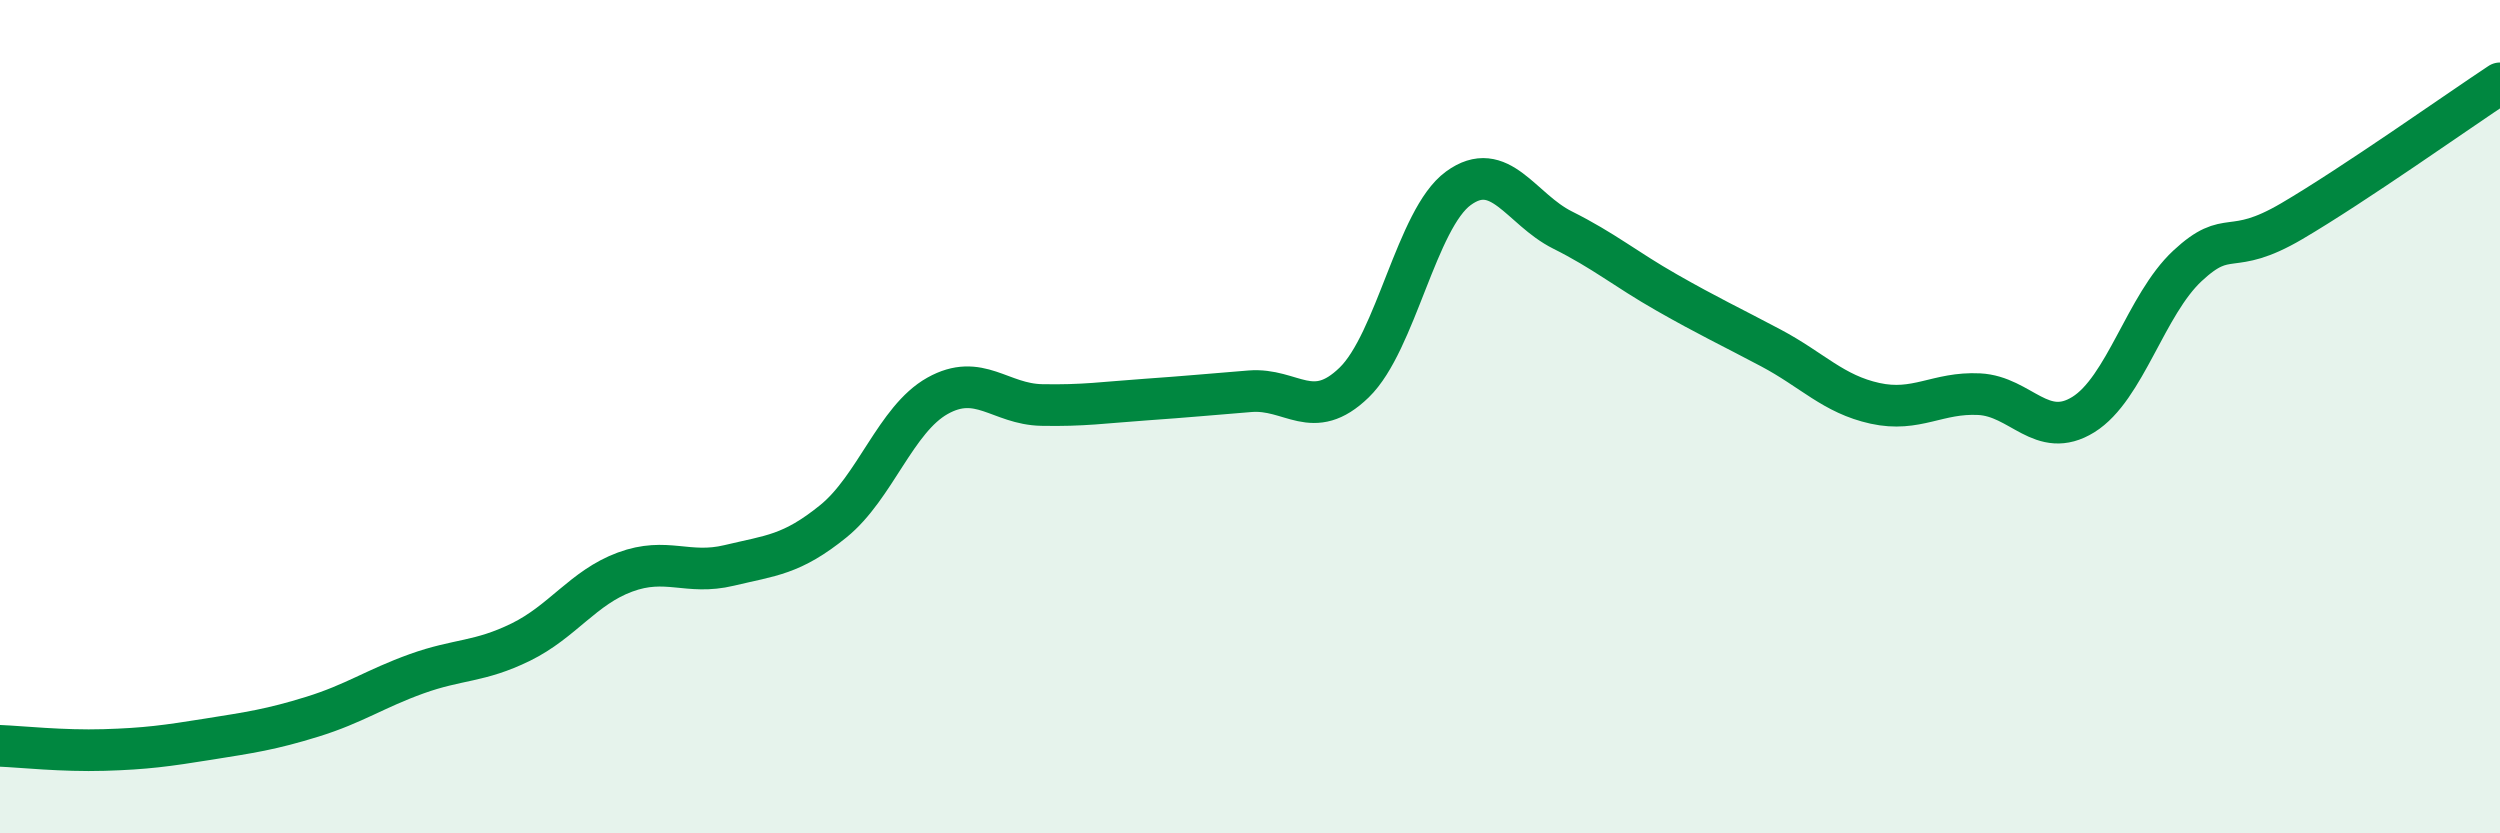
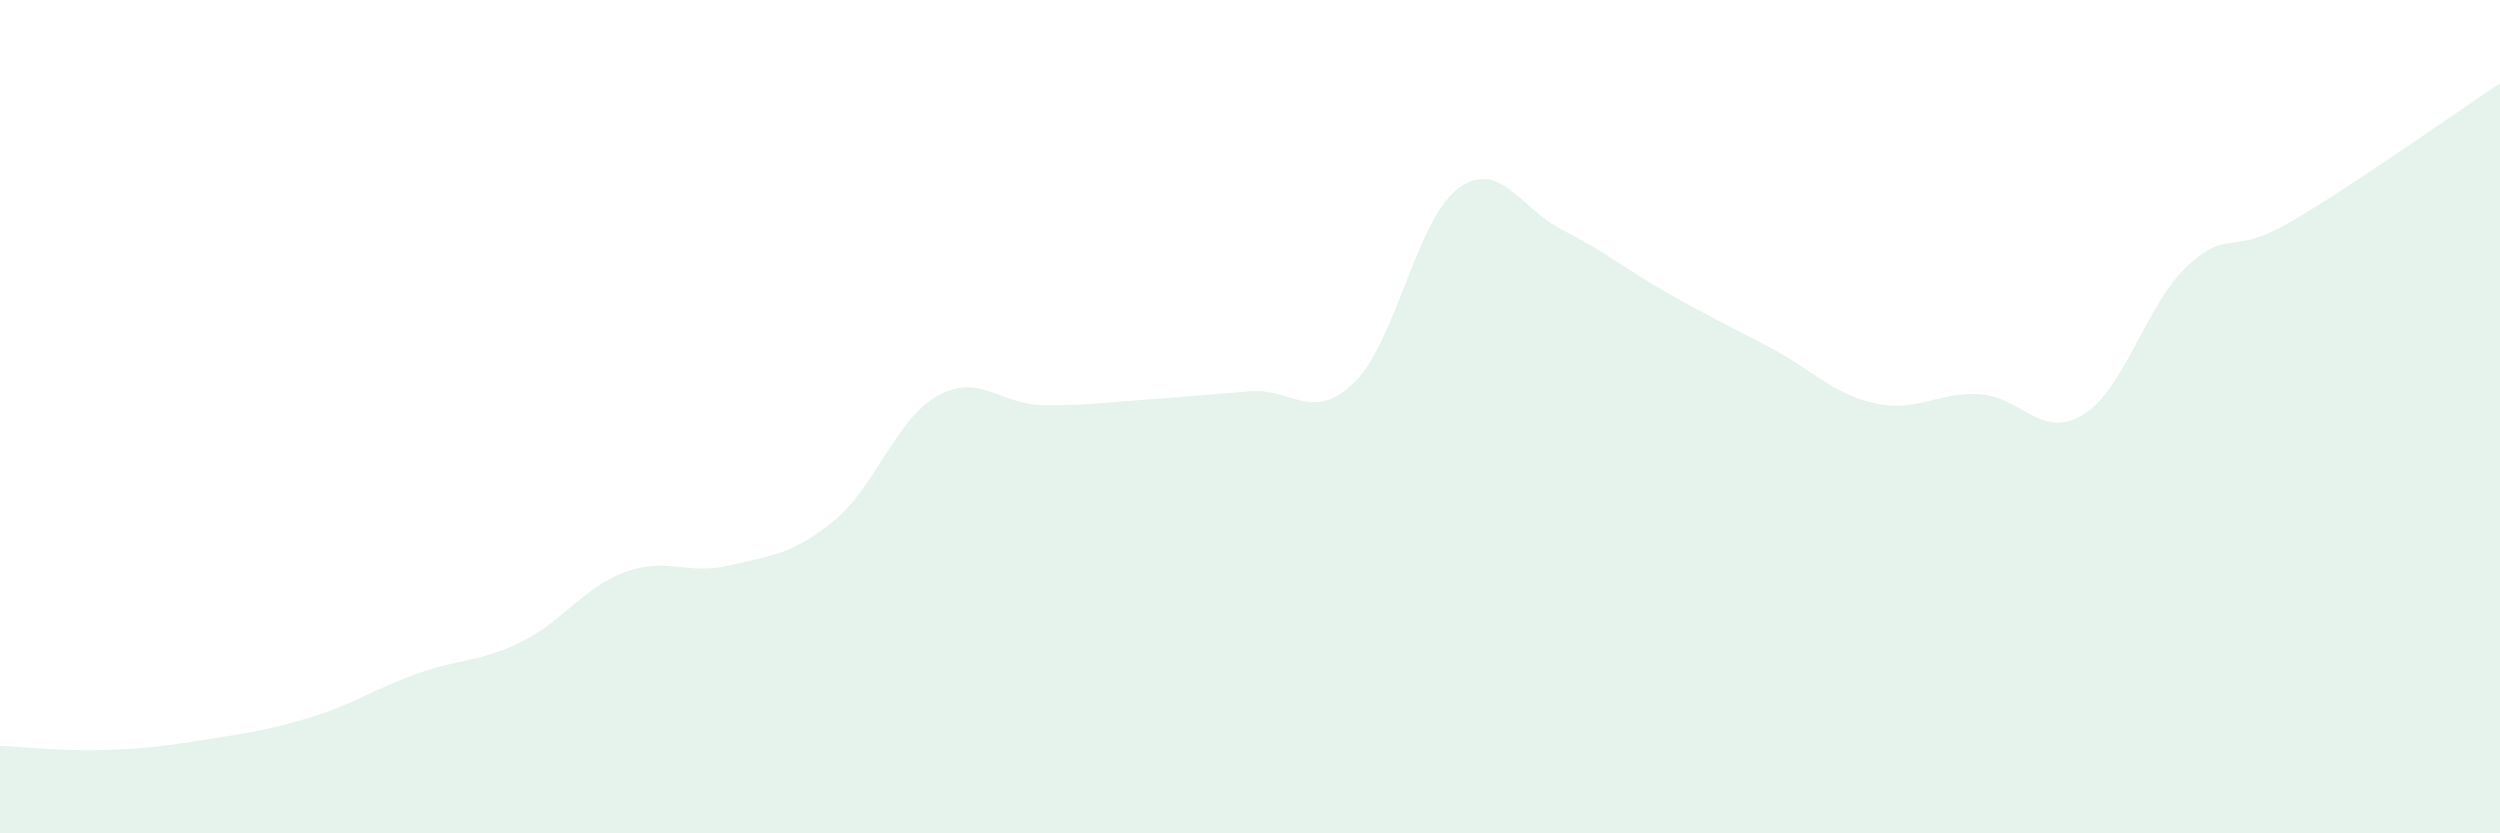
<svg xmlns="http://www.w3.org/2000/svg" width="60" height="20" viewBox="0 0 60 20">
  <path d="M 0,17.9 C 0.5,17.92 1.5,18.03 2.5,18 C 3.5,17.97 4,17.9 5,17.74 C 6,17.58 6.5,17.51 7.5,17.2 C 8.5,16.89 9,16.53 10,16.17 C 11,15.81 11.5,15.9 12.5,15.41 C 13.5,14.92 14,14.1 15,13.73 C 16,13.36 16.5,13.81 17.5,13.57 C 18.5,13.33 19,13.32 20,12.51 C 21,11.7 21.5,10.06 22.5,9.5 C 23.5,8.94 24,9.7 25,9.72 C 26,9.74 26.5,9.66 27.5,9.59 C 28.5,9.52 29,9.47 30,9.39 C 31,9.31 31.5,10.15 32.5,9.18 C 33.5,8.21 34,5.25 35,4.52 C 36,3.79 36.5,5.02 37.5,5.52 C 38.5,6.02 39,6.45 40,7.02 C 41,7.59 41.5,7.82 42.5,8.35 C 43.5,8.88 44,9.46 45,9.68 C 46,9.9 46.5,9.41 47.5,9.46 C 48.5,9.51 49,10.57 50,9.95 C 51,9.33 51.5,7.31 52.5,6.38 C 53.5,5.45 53.5,6.19 55,5.31 C 56.5,4.43 59,2.66 60,2L60 20L0 20Z" fill="#008740" opacity="0.1" stroke-linecap="round" stroke-linejoin="round" />
-   <path d="M 0,17.9 C 0.5,17.92 1.5,18.03 2.5,18 C 3.5,17.97 4,17.9 5,17.74 C 6,17.58 6.5,17.51 7.5,17.2 C 8.5,16.89 9,16.53 10,16.17 C 11,15.81 11.5,15.9 12.5,15.41 C 13.5,14.92 14,14.1 15,13.73 C 16,13.36 16.5,13.81 17.5,13.57 C 18.5,13.33 19,13.32 20,12.51 C 21,11.7 21.5,10.06 22.5,9.5 C 23.5,8.94 24,9.7 25,9.72 C 26,9.74 26.5,9.66 27.5,9.59 C 28.5,9.52 29,9.47 30,9.39 C 31,9.31 31.5,10.15 32.5,9.18 C 33.5,8.21 34,5.25 35,4.52 C 36,3.79 36.5,5.02 37.5,5.52 C 38.5,6.02 39,6.45 40,7.02 C 41,7.59 41.5,7.82 42.5,8.35 C 43.5,8.88 44,9.46 45,9.68 C 46,9.9 46.5,9.41 47.5,9.46 C 48.5,9.51 49,10.57 50,9.95 C 51,9.33 51.5,7.31 52.5,6.38 C 53.5,5.45 53.5,6.19 55,5.31 C 56.5,4.43 59,2.66 60,2" stroke="#008740" stroke-width="1" fill="none" stroke-linecap="round" stroke-linejoin="round" />
</svg>